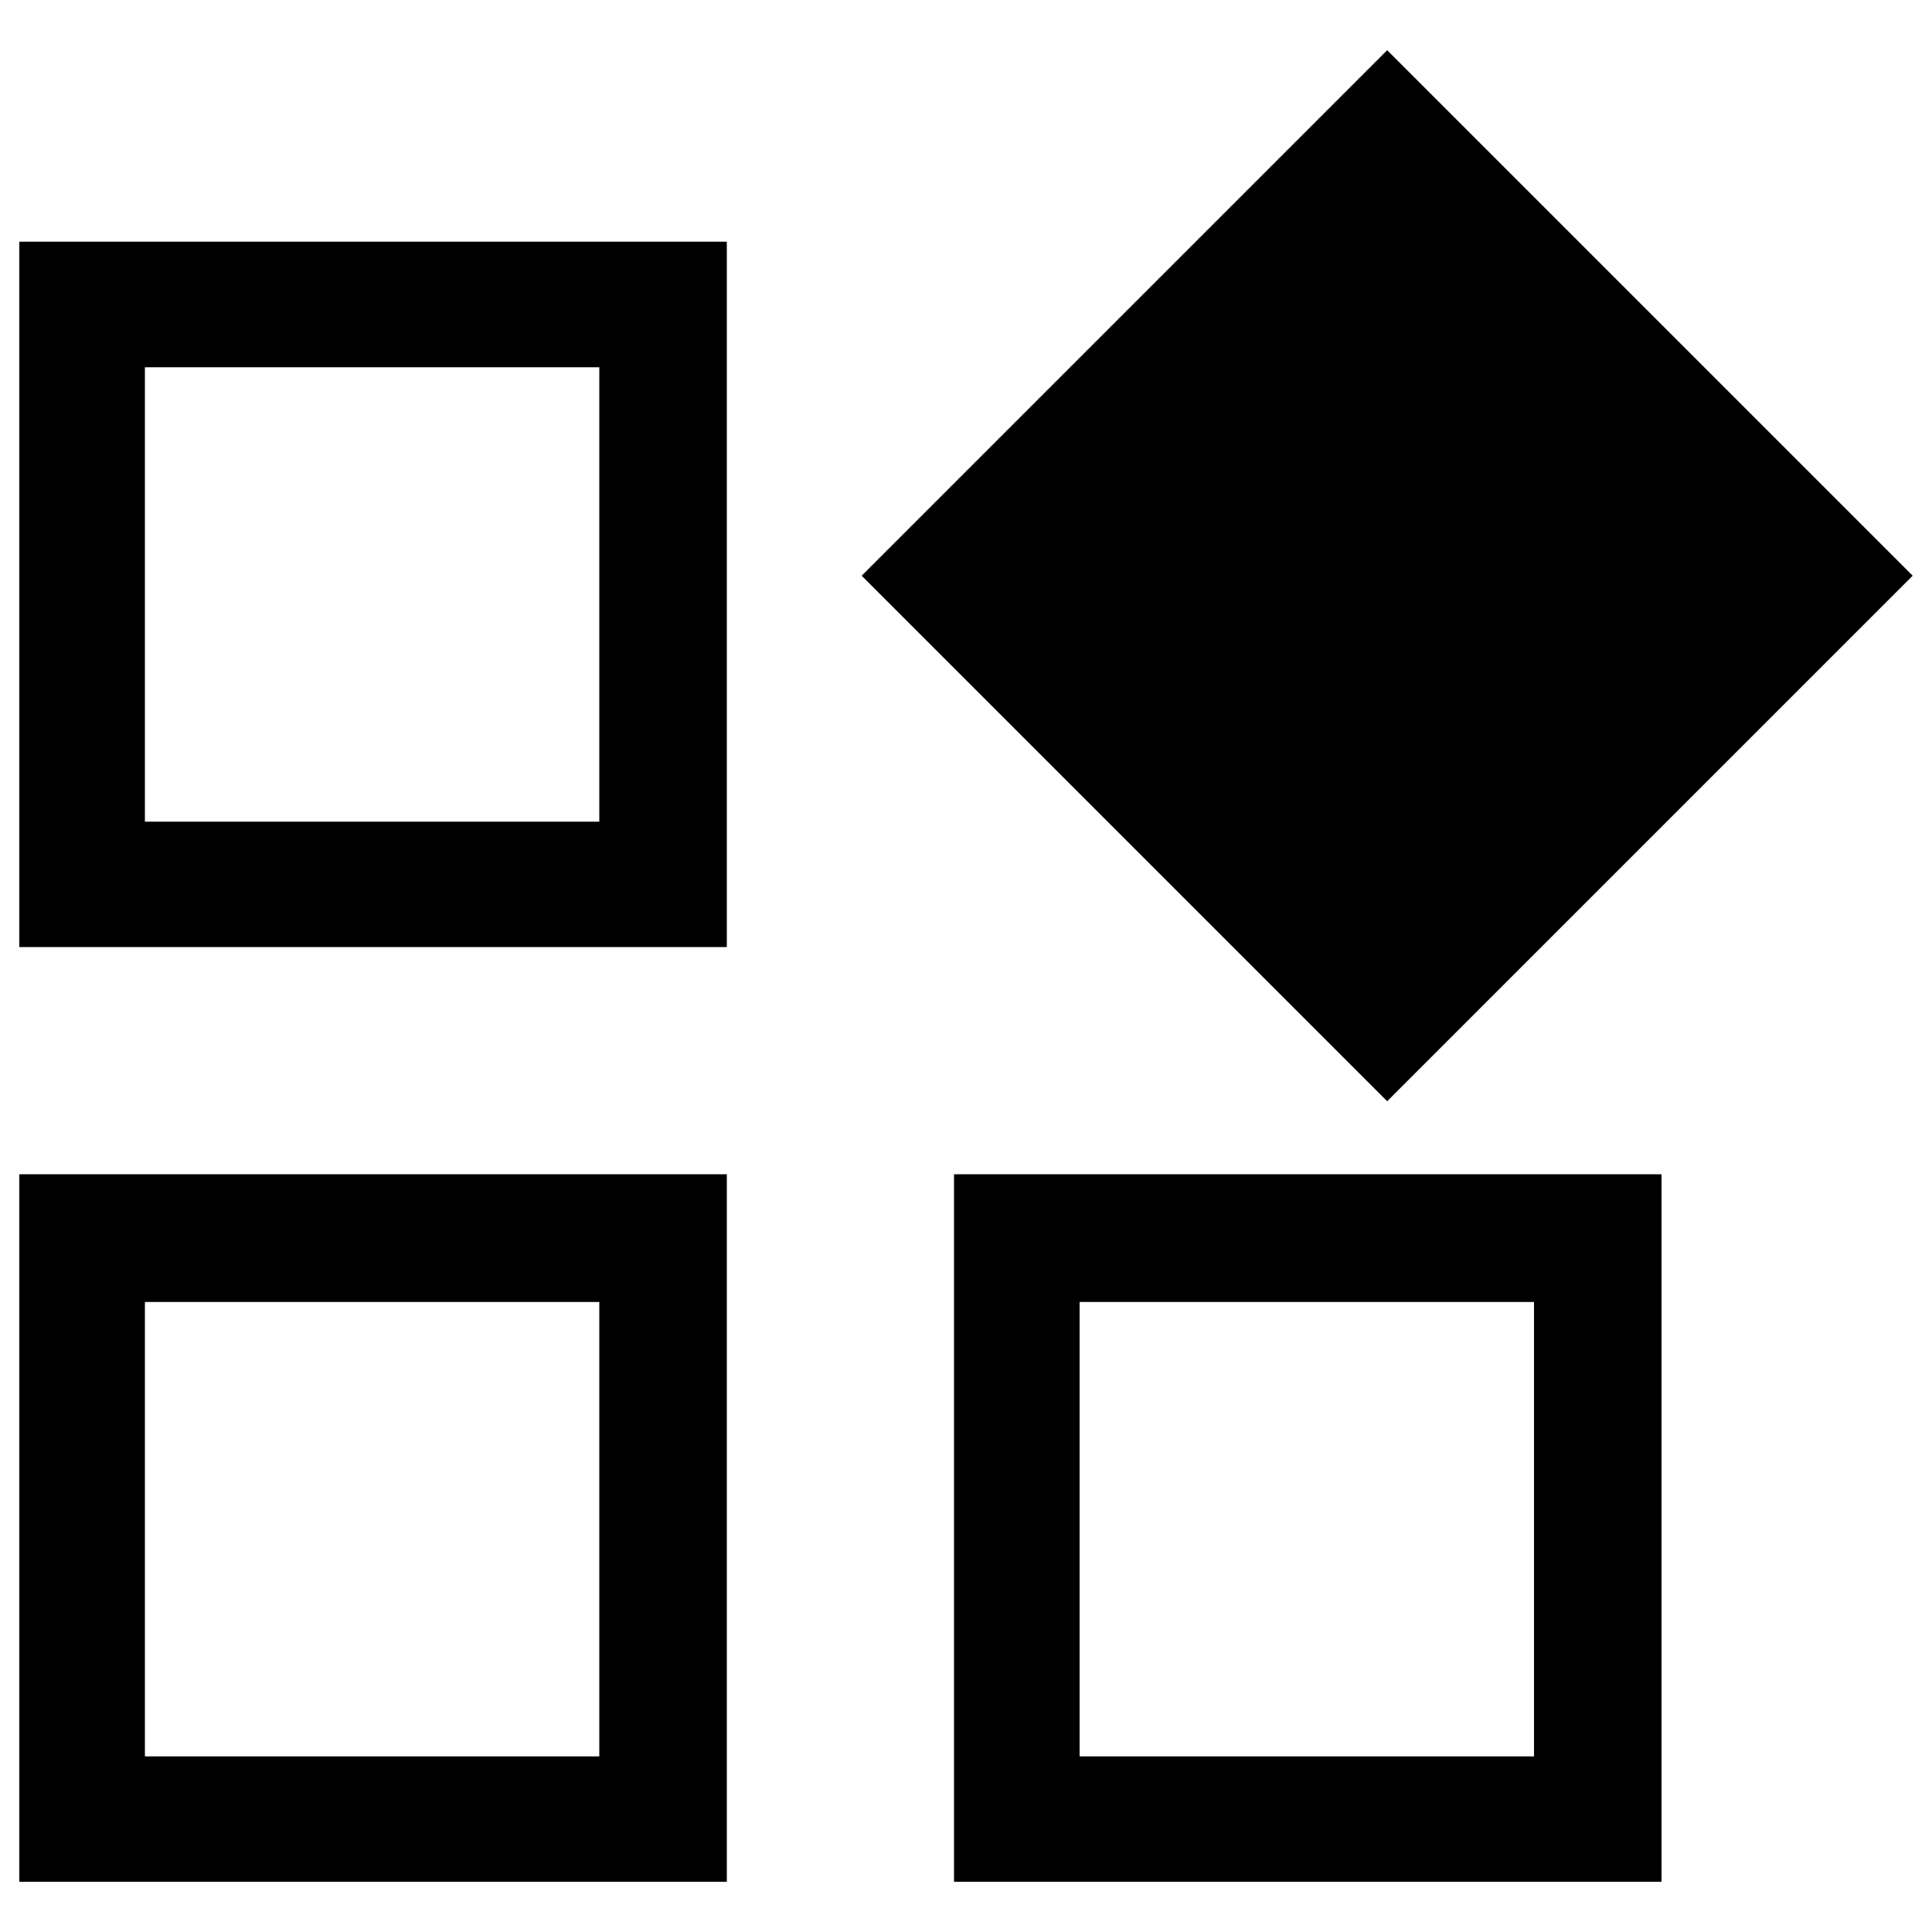
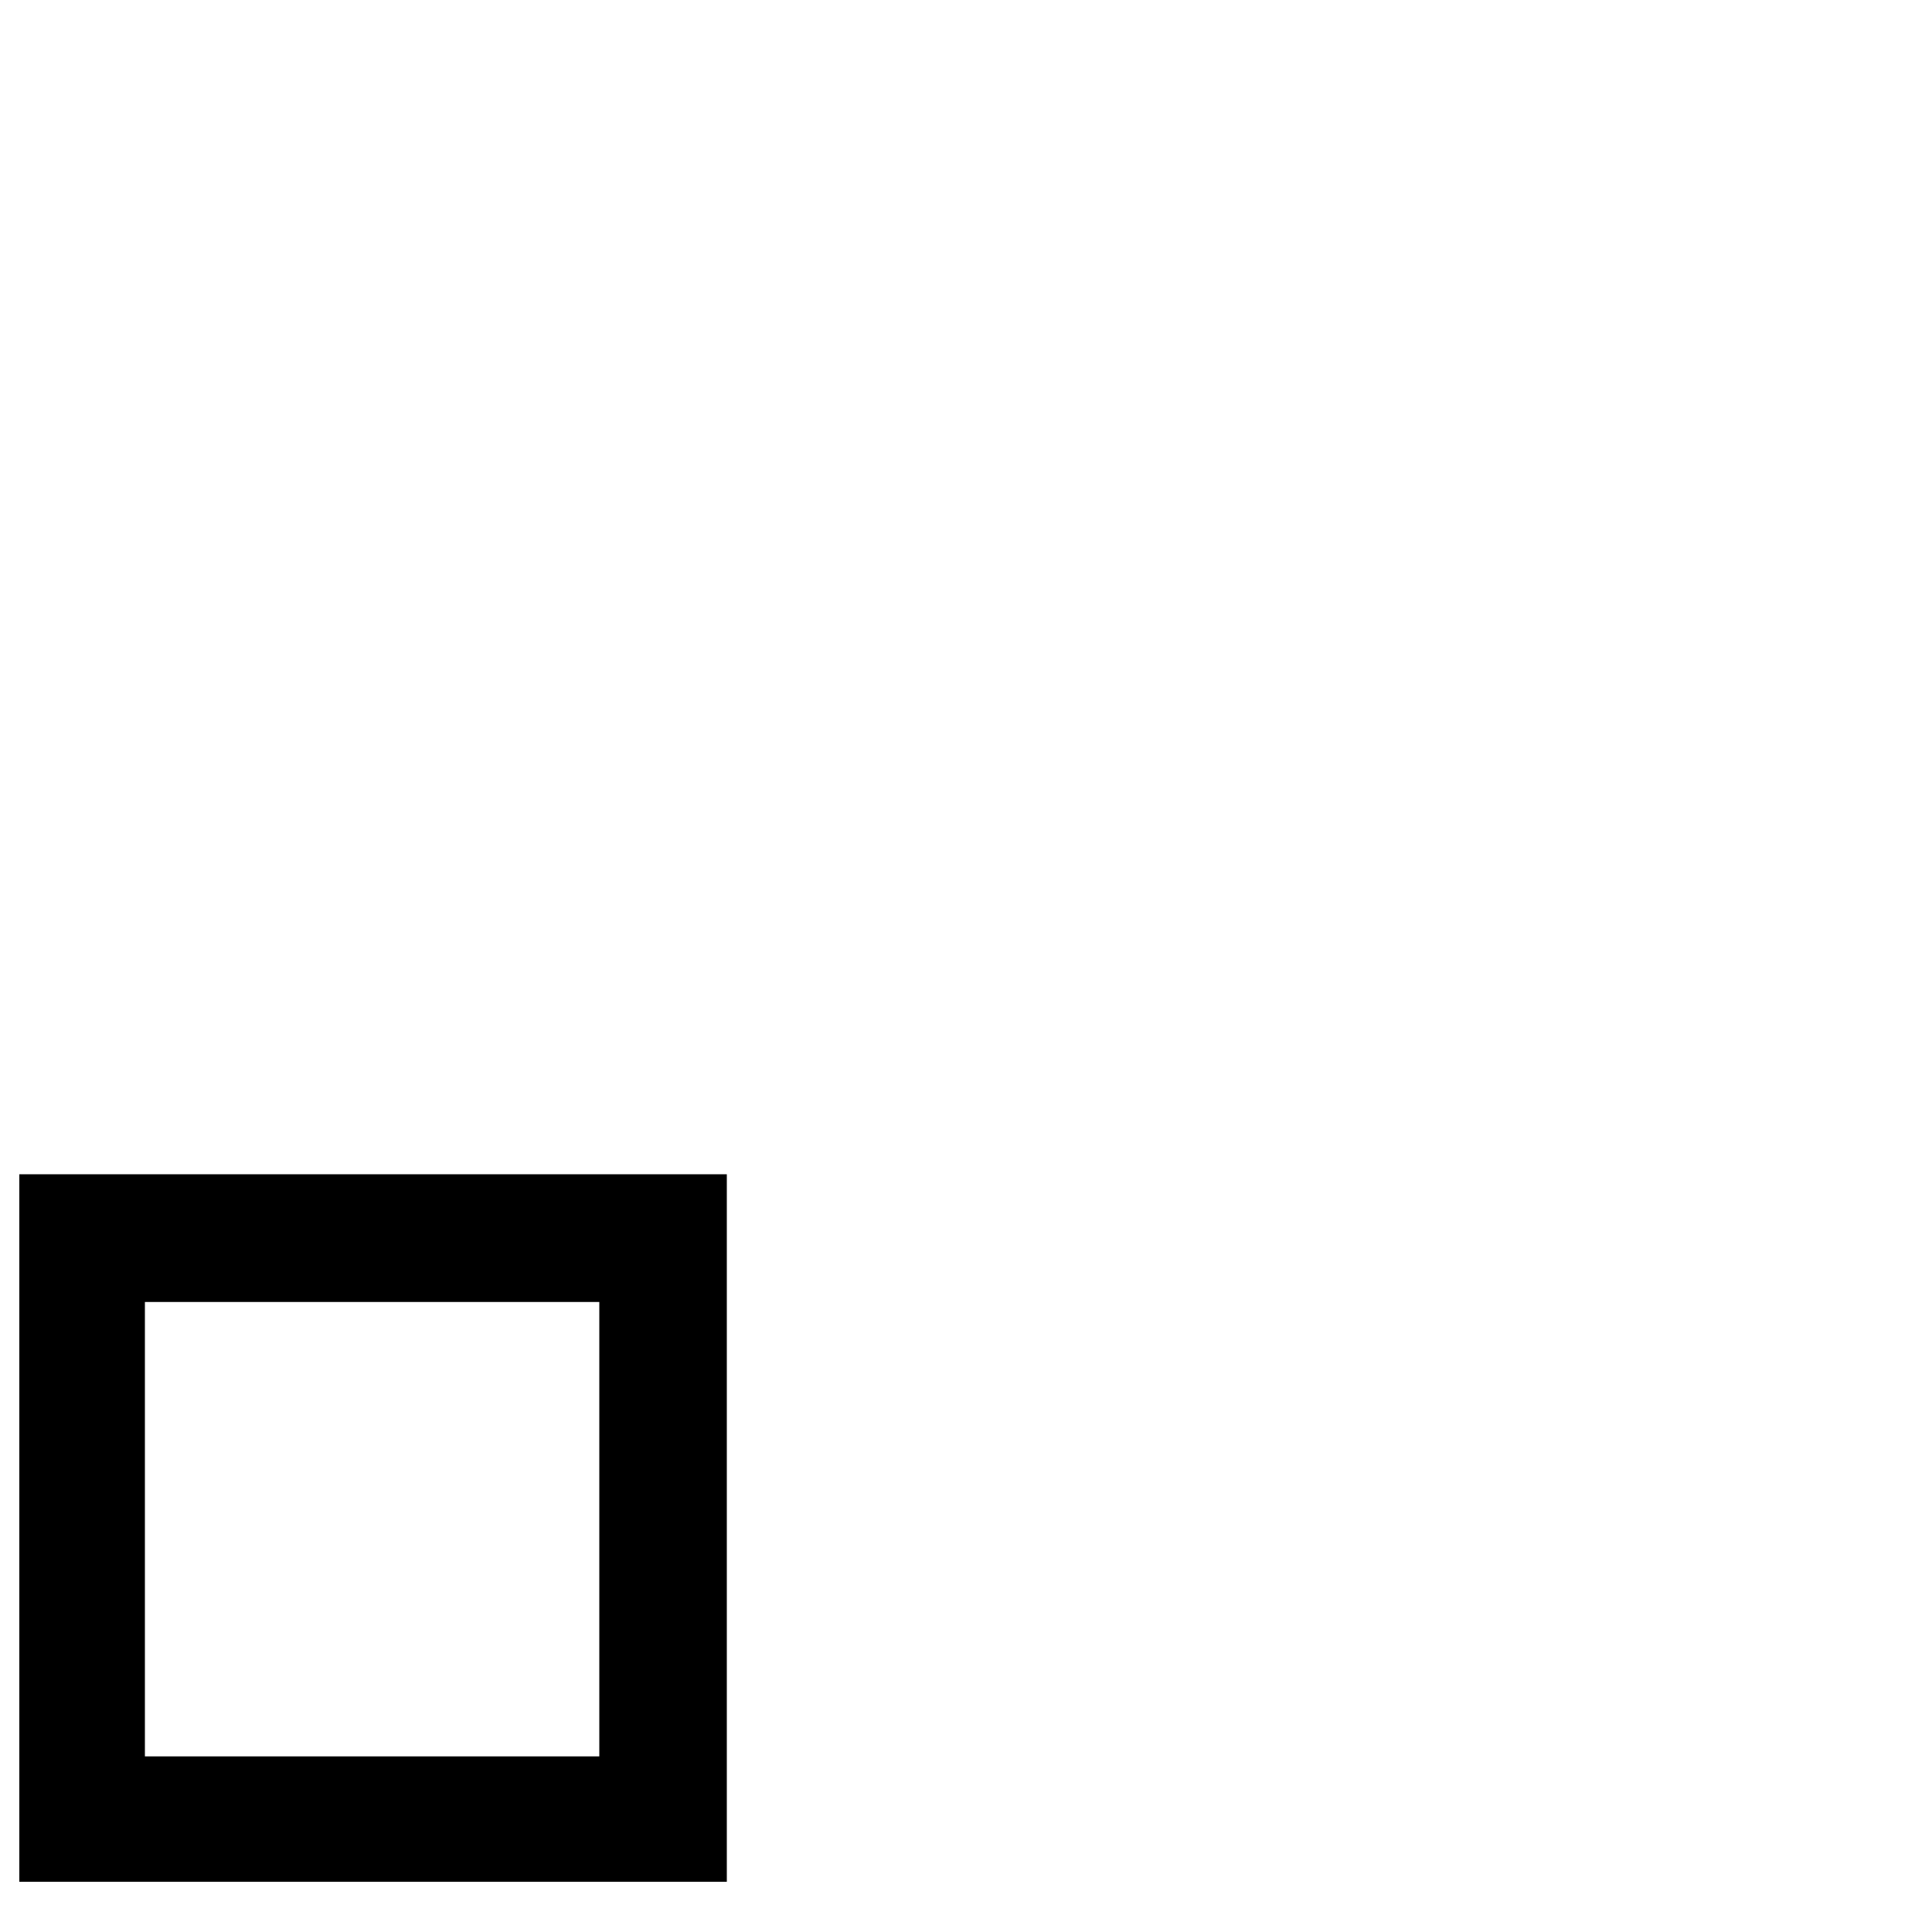
<svg xmlns="http://www.w3.org/2000/svg" x="0px" y="0px" viewBox="0 0 1000 1000" xml:space="preserve">
  <g>
-     <path d="M10,490.2h366.2V125.1H10V490.2z M75,190.1h235.2v235.2H75V190.1z" />
-     <path d="M990,298L718,26L446,298L718,570L990,298z" />
    <path d="M10,974h366.2V607.8H10V974z M75,673.9h235.2v235.2H75V673.9z" />
-     <path d="M493.8,974H860V607.8H493.8V974z M558.8,673.9h235.2v235.2H558.8V673.9z" />
  </g>
</svg>